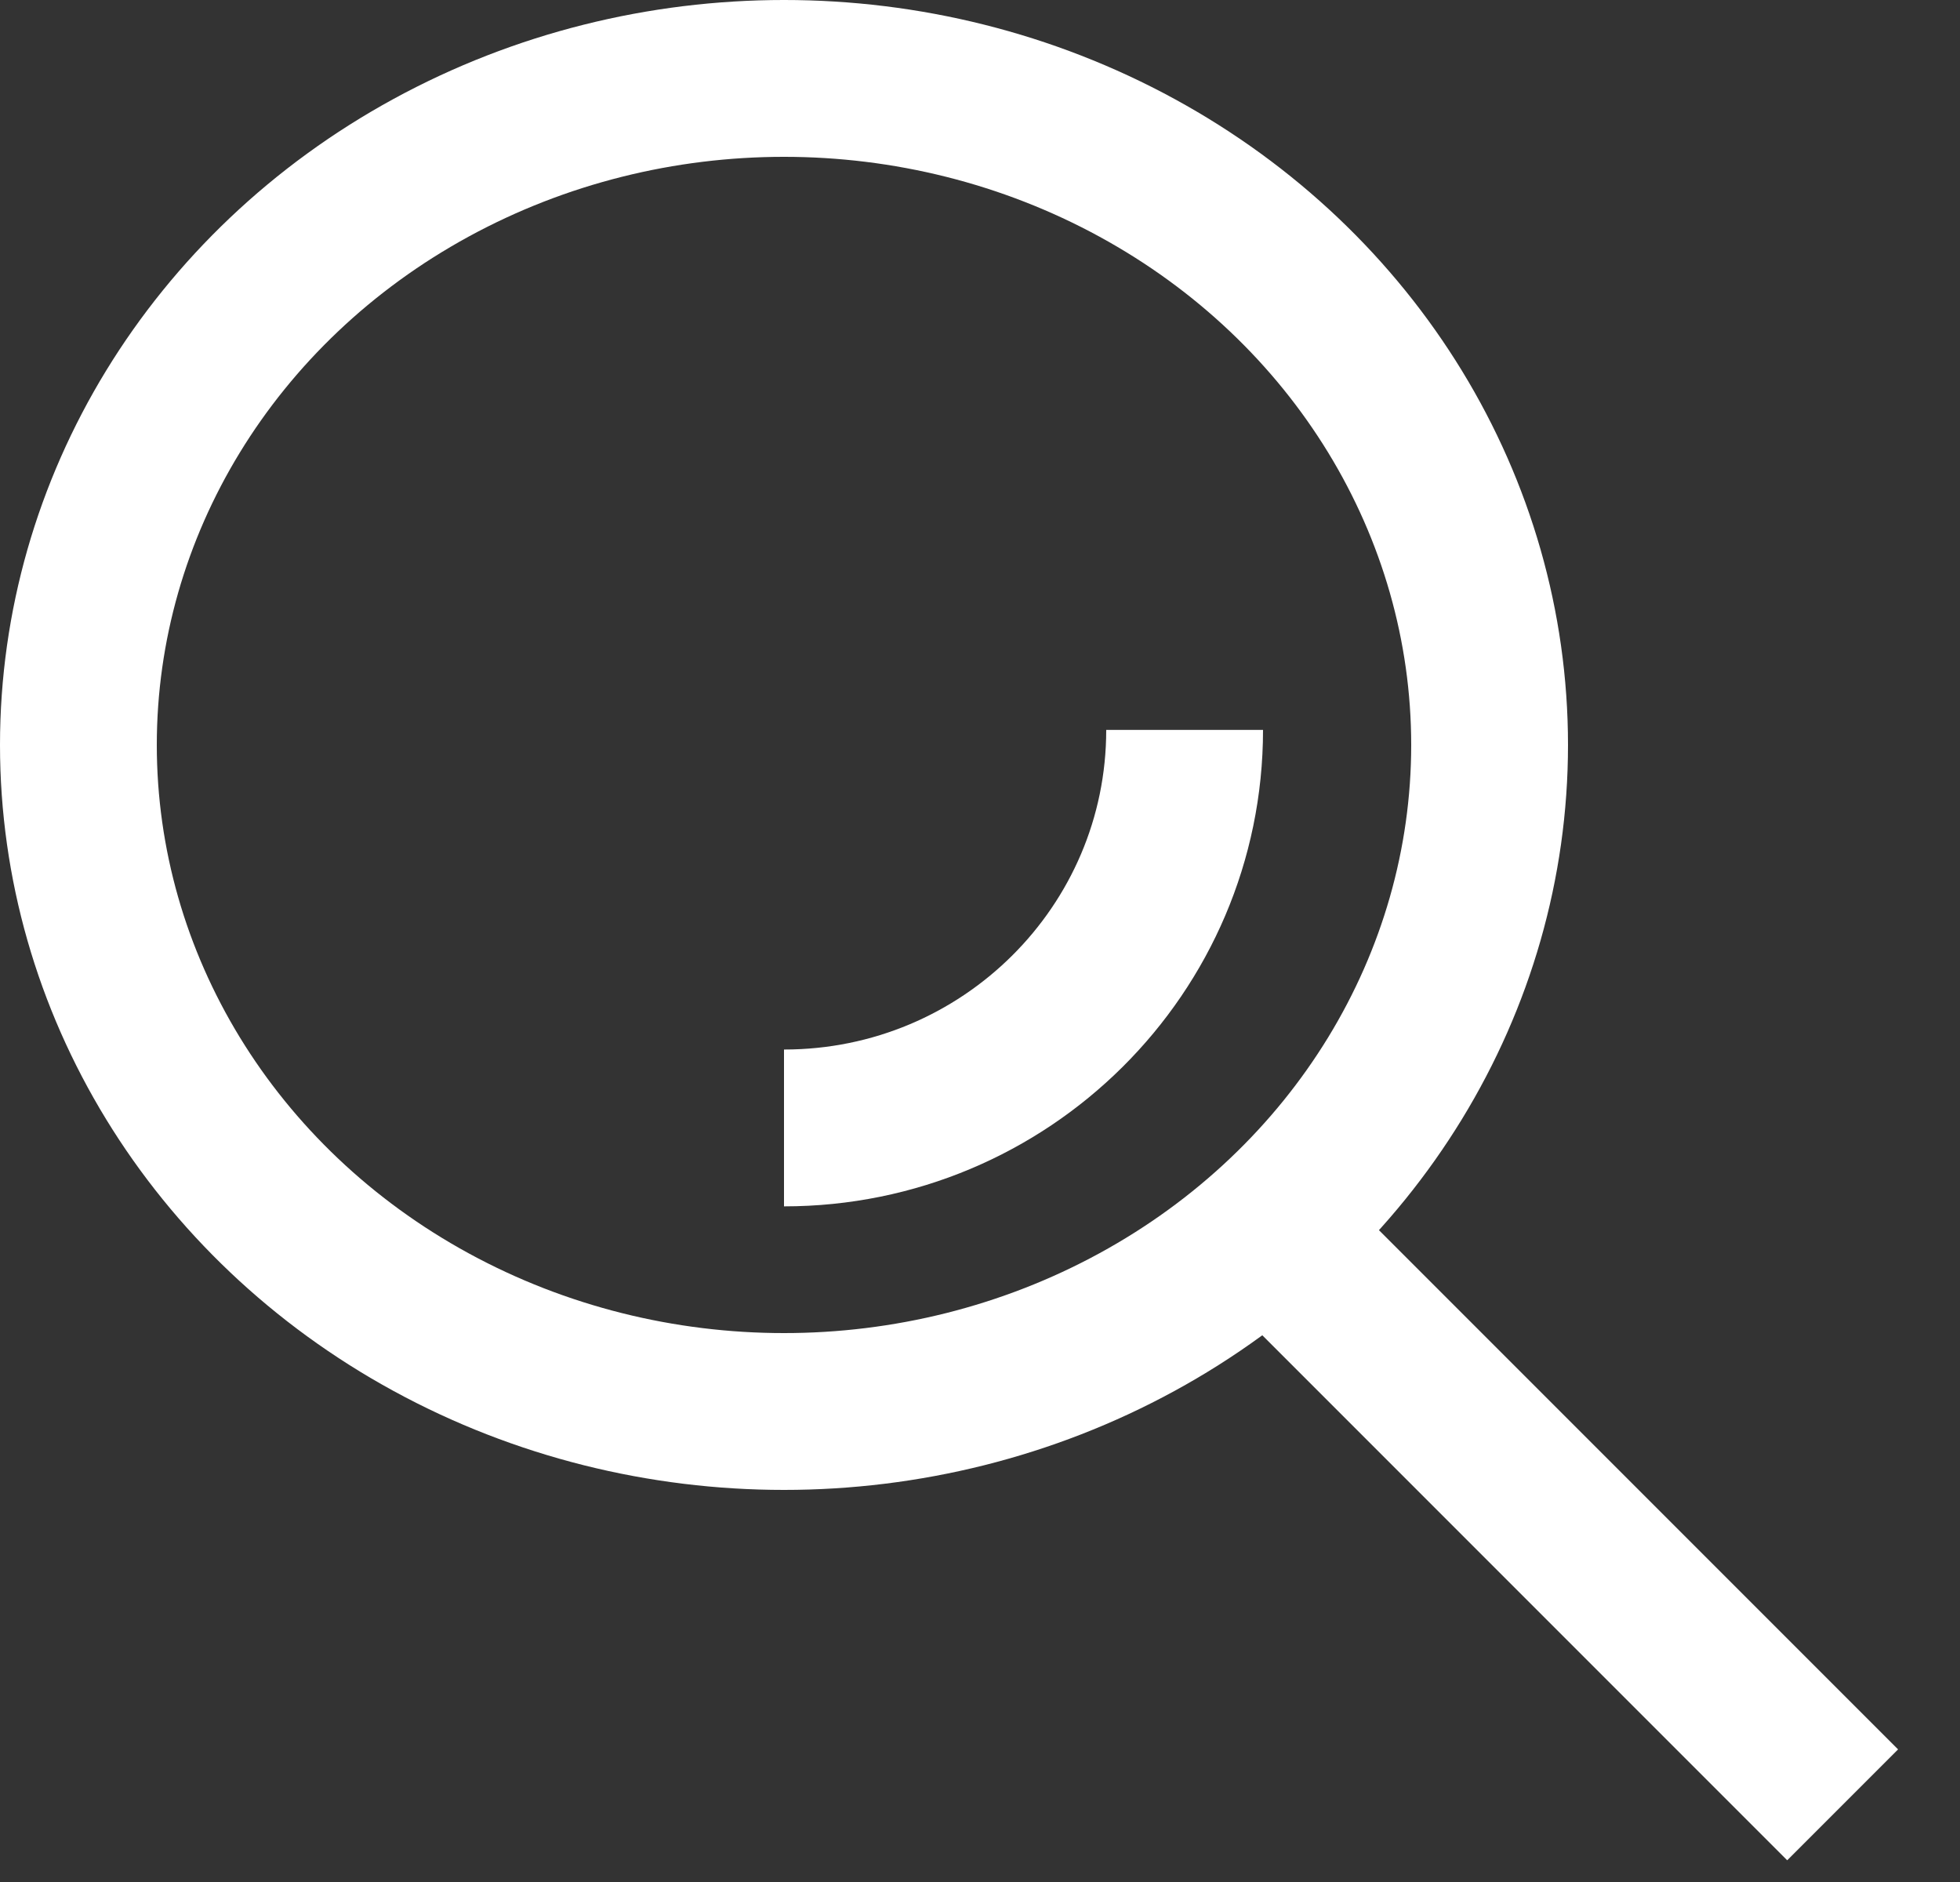
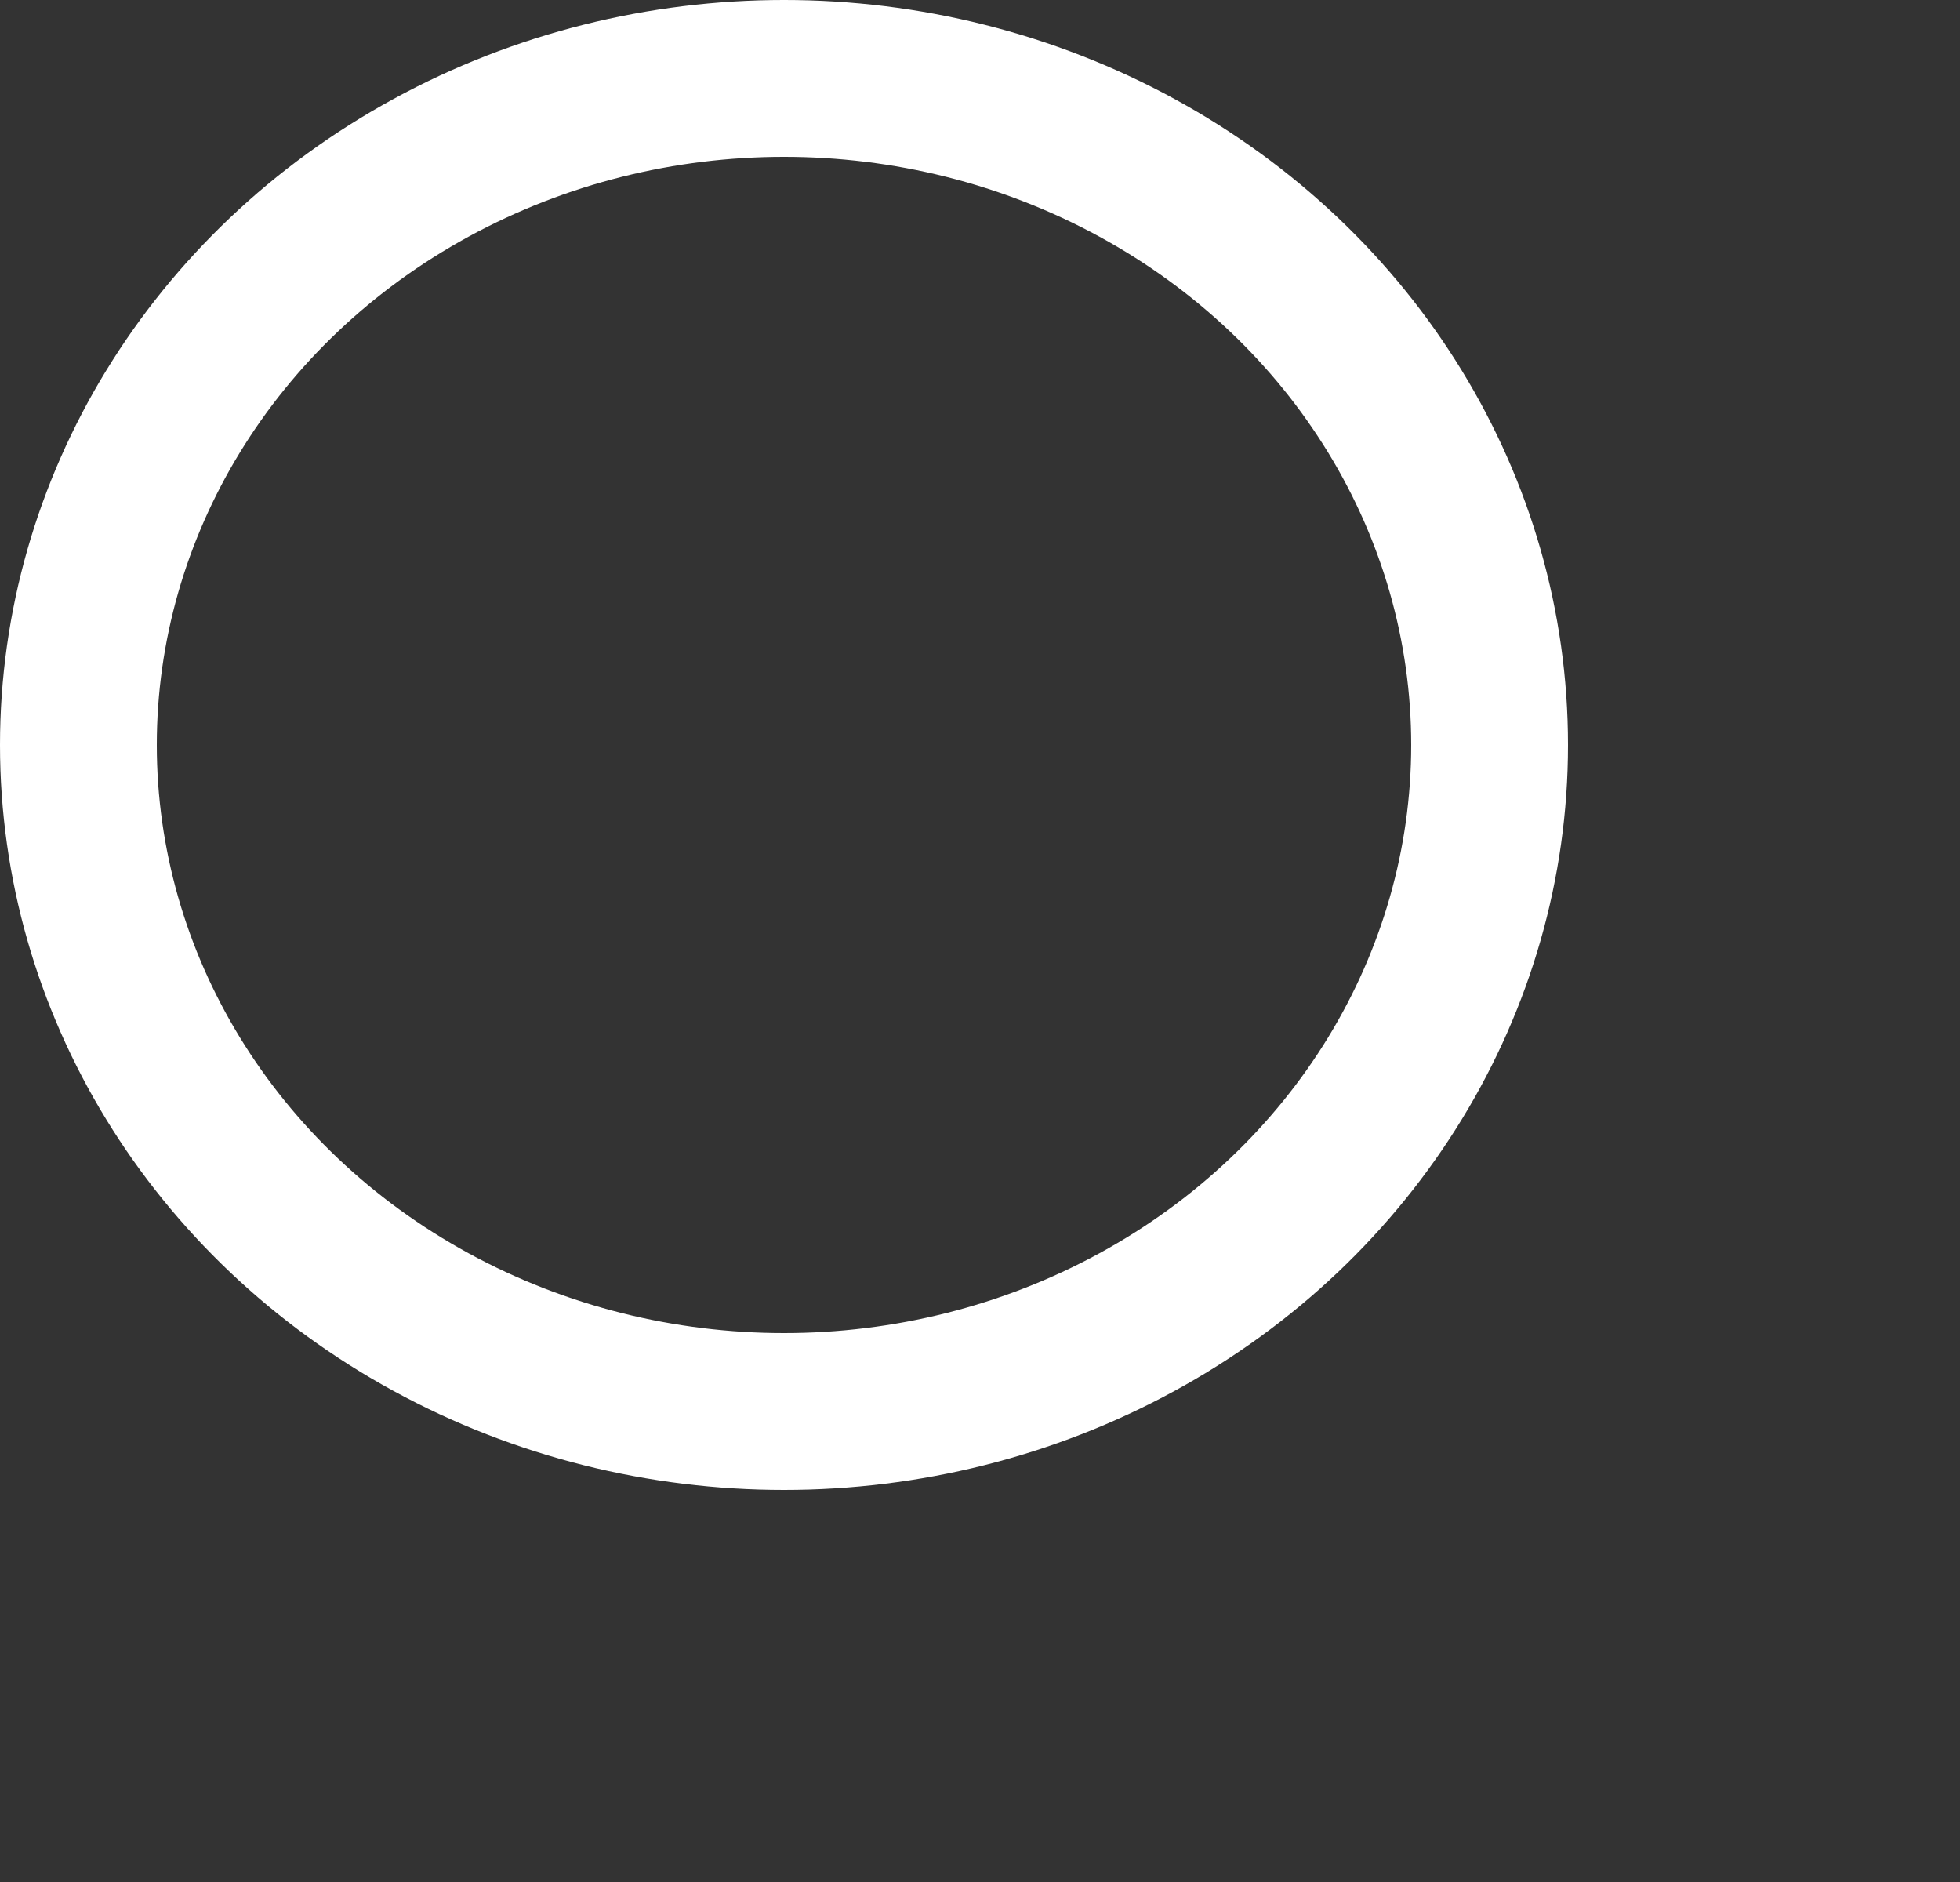
<svg xmlns="http://www.w3.org/2000/svg" width="25" height="24" viewBox="0 0 25 24" fill="none">
  <rect x="0" y="0" width="25" height="24" fill="#333333" stroke="none" />
  <ellipse cx="10" cy="9.5" rx="9" ry="8.5" stroke="white" stroke-width="2" />
-   <path d="M15.11 9.308C15.11 12.111 12.822 14.384 10 14.384" stroke="white" stroke-width="2" />
-   <line x1="23.503" y1="23.016" x2="16.351" y2="15.864" stroke="white" stroke-width="2" />
</svg>